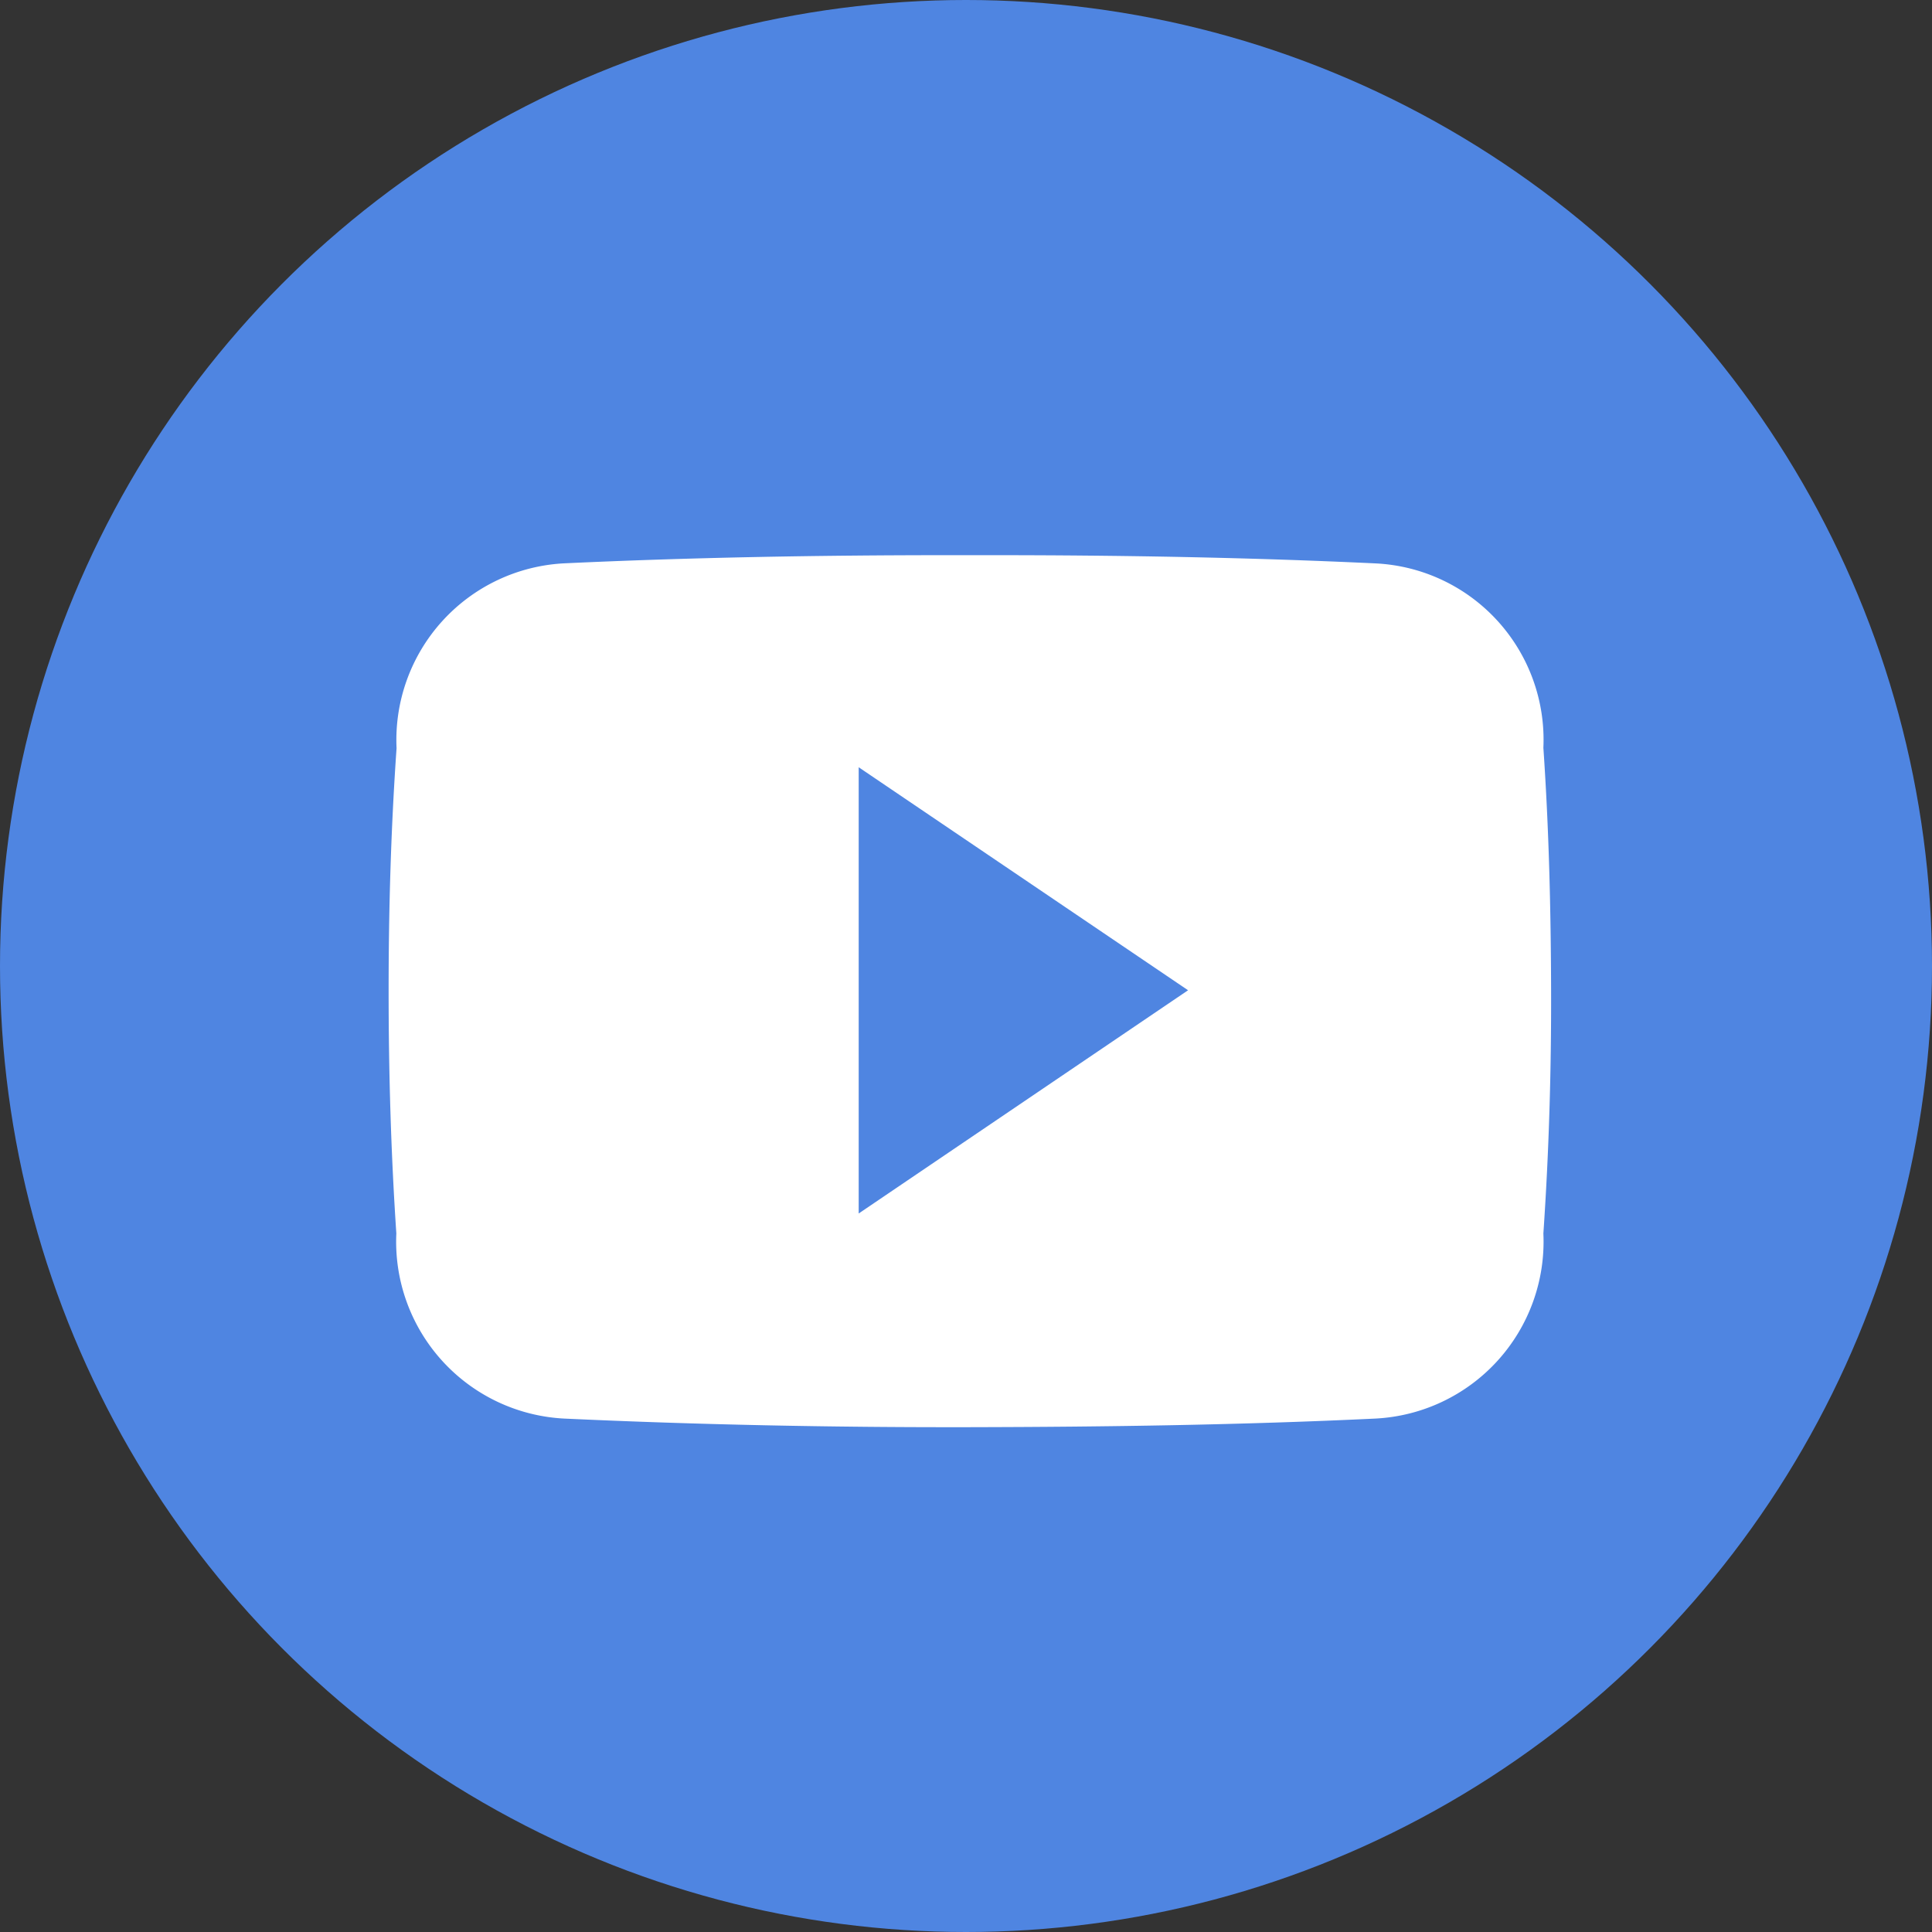
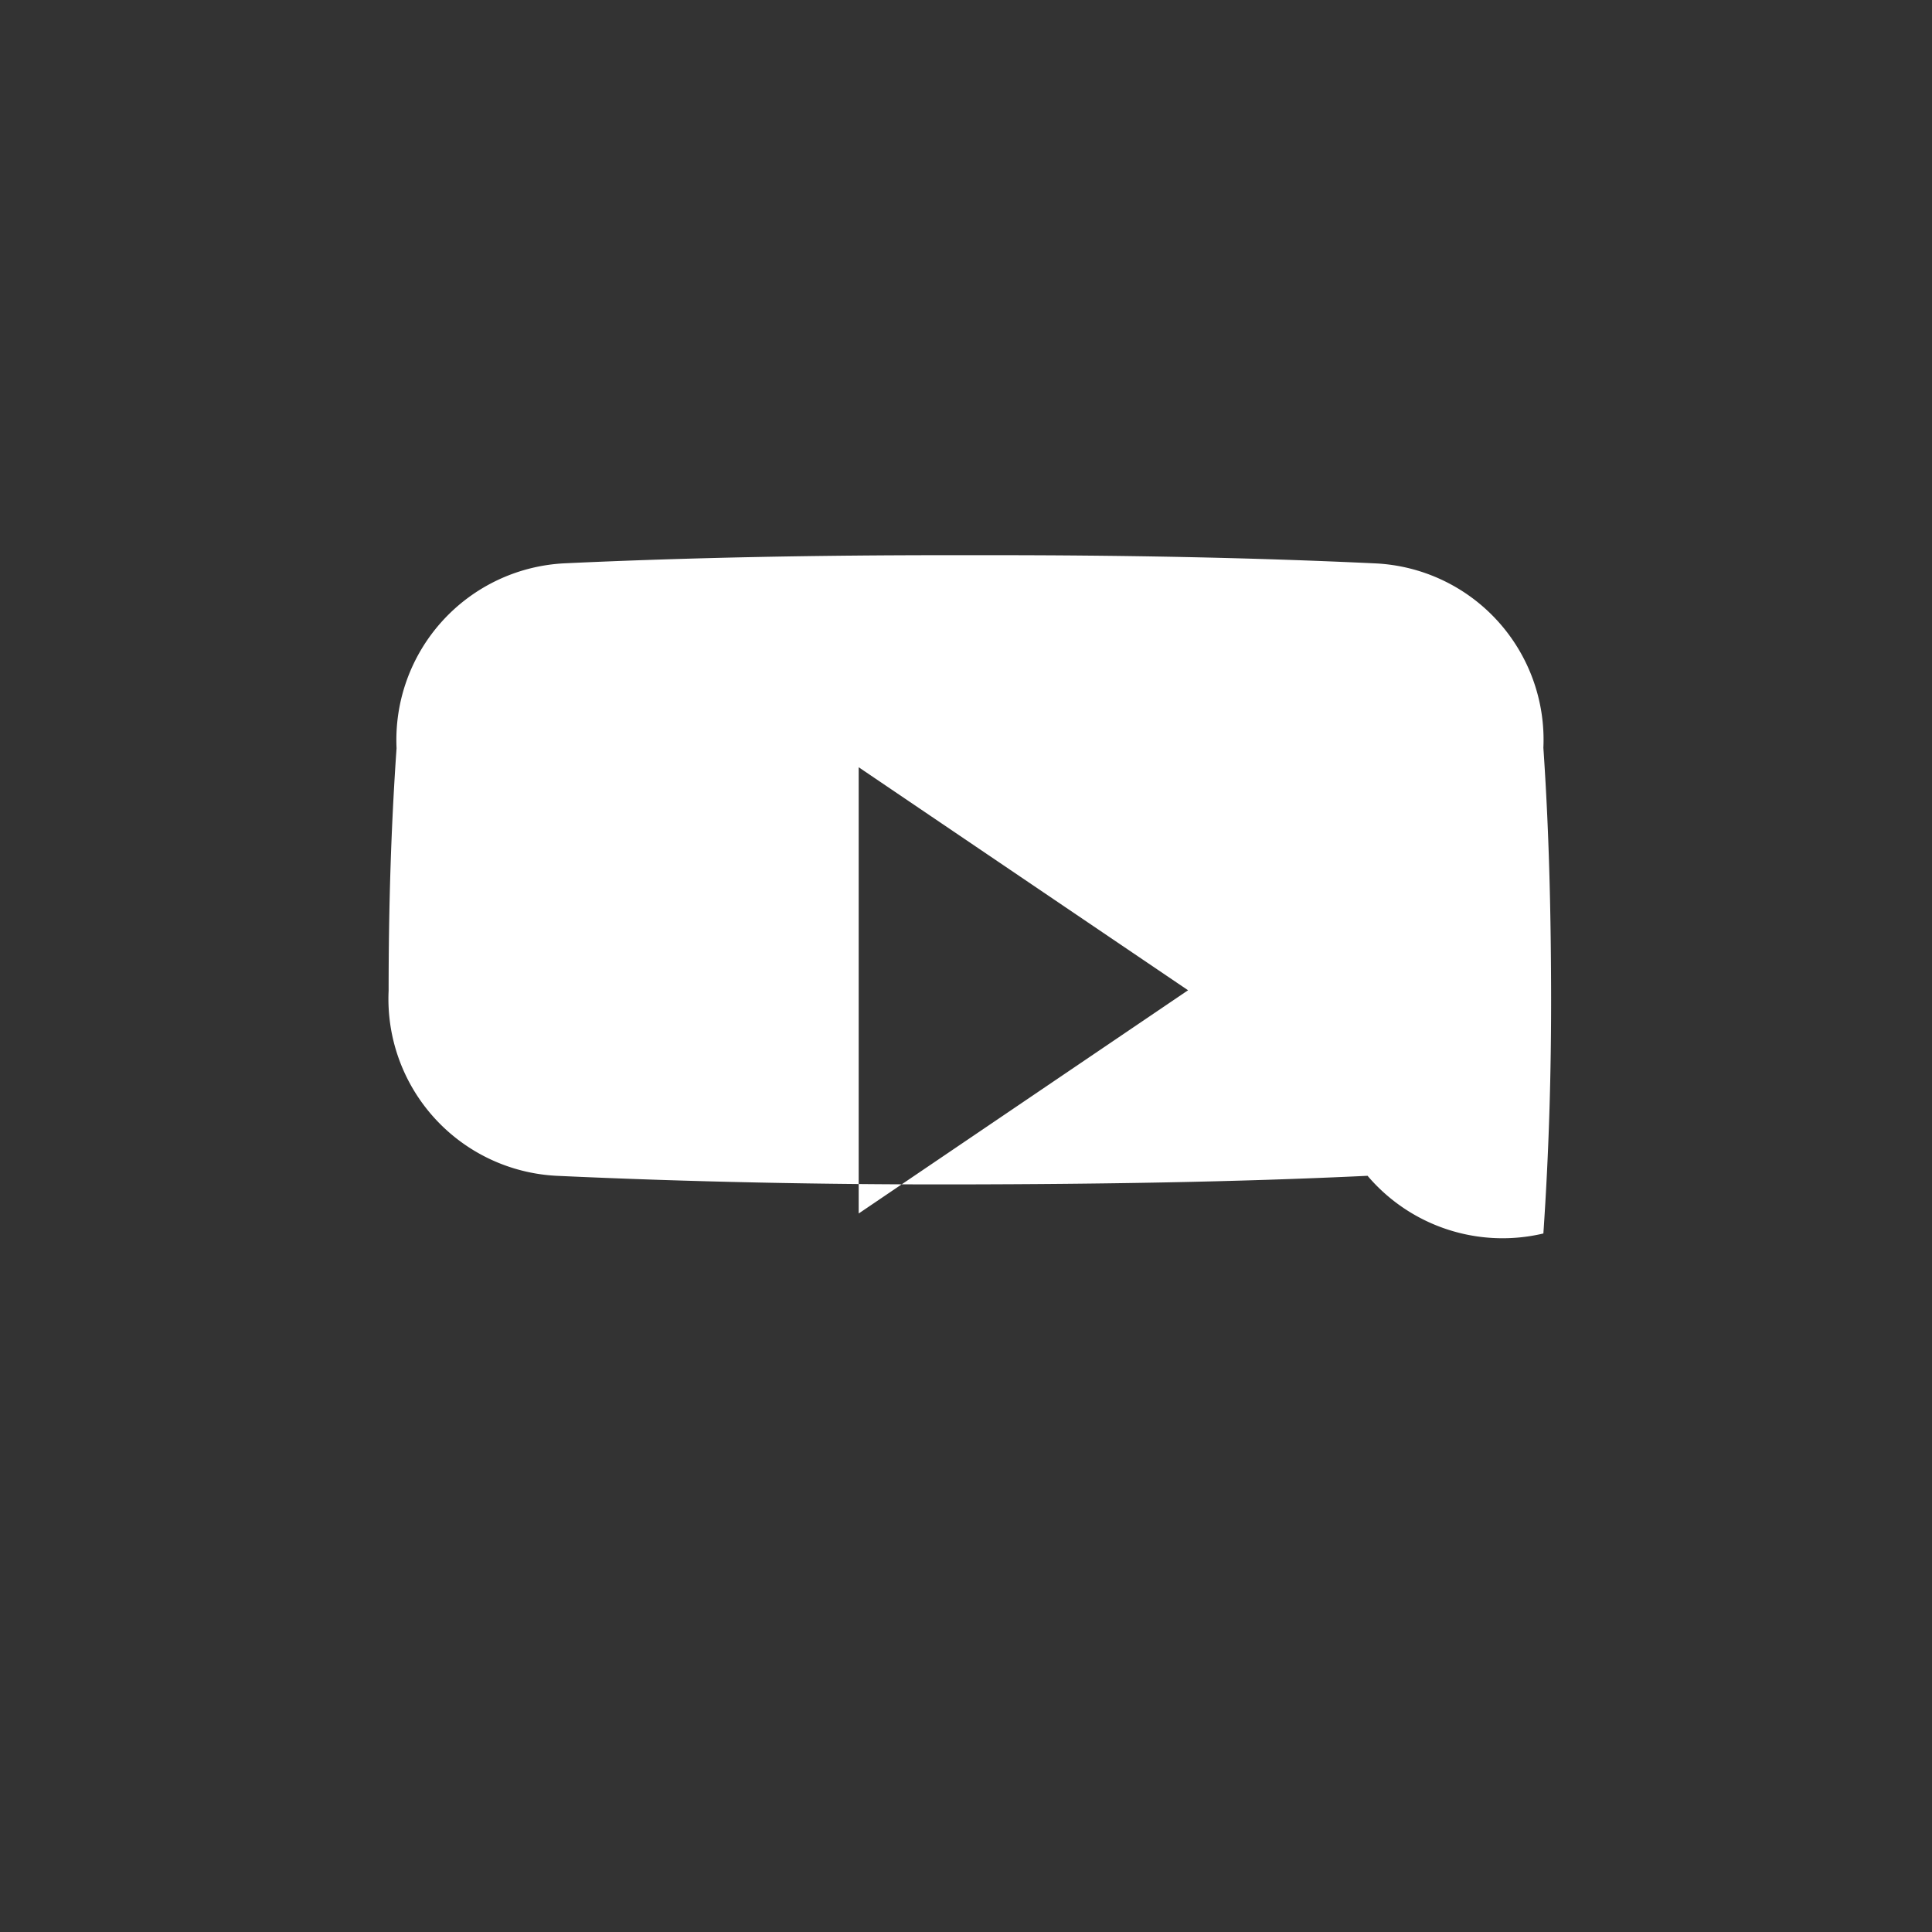
<svg xmlns="http://www.w3.org/2000/svg" width="34.8" height="34.8" viewBox="0 0 34.8 34.8">
  <rect x="0" y="0" width="34.8" height="34.8" fill="#333333" stroke="none" />
  <defs>
    <style>.a{fill:#4f85e1;}.b{fill:#fff;}</style>
  </defs>
-   <circle class="a" cx="17.4" cy="17.4" r="17.4" />
-   <path class="b" d="M20.8,7.969a3.18,3.18,0,0,0-3.027-3.321C15.51,4.541,13.2,4.5,10.839,4.5H10.1c-2.356,0-4.671.041-6.937.147A3.186,3.186,0,0,0,.143,7.977C.041,9.433,0,10.889,0,12.345s.041,2.912.139,4.373a3.19,3.19,0,0,0,3.023,3.334c2.381.11,4.822.16,7.305.155s4.921-.041,7.305-.155A3.191,3.191,0,0,0,20.8,16.718c.1-1.46.143-2.916.139-4.377S20.9,9.429,20.8,7.969ZM8.467,16.358V8.32L14.4,12.337Z" transform="translate(7 5.5)" />
+   <path class="b" d="M20.8,7.969a3.18,3.18,0,0,0-3.027-3.321C15.51,4.541,13.2,4.5,10.839,4.5H10.1c-2.356,0-4.671.041-6.937.147A3.186,3.186,0,0,0,.143,7.977C.041,9.433,0,10.889,0,12.345a3.19,3.19,0,0,0,3.023,3.334c2.381.11,4.822.16,7.305.155s4.921-.041,7.305-.155A3.191,3.191,0,0,0,20.8,16.718c.1-1.46.143-2.916.139-4.377S20.9,9.429,20.8,7.969ZM8.467,16.358V8.32L14.4,12.337Z" transform="translate(7 5.5)" />
</svg>